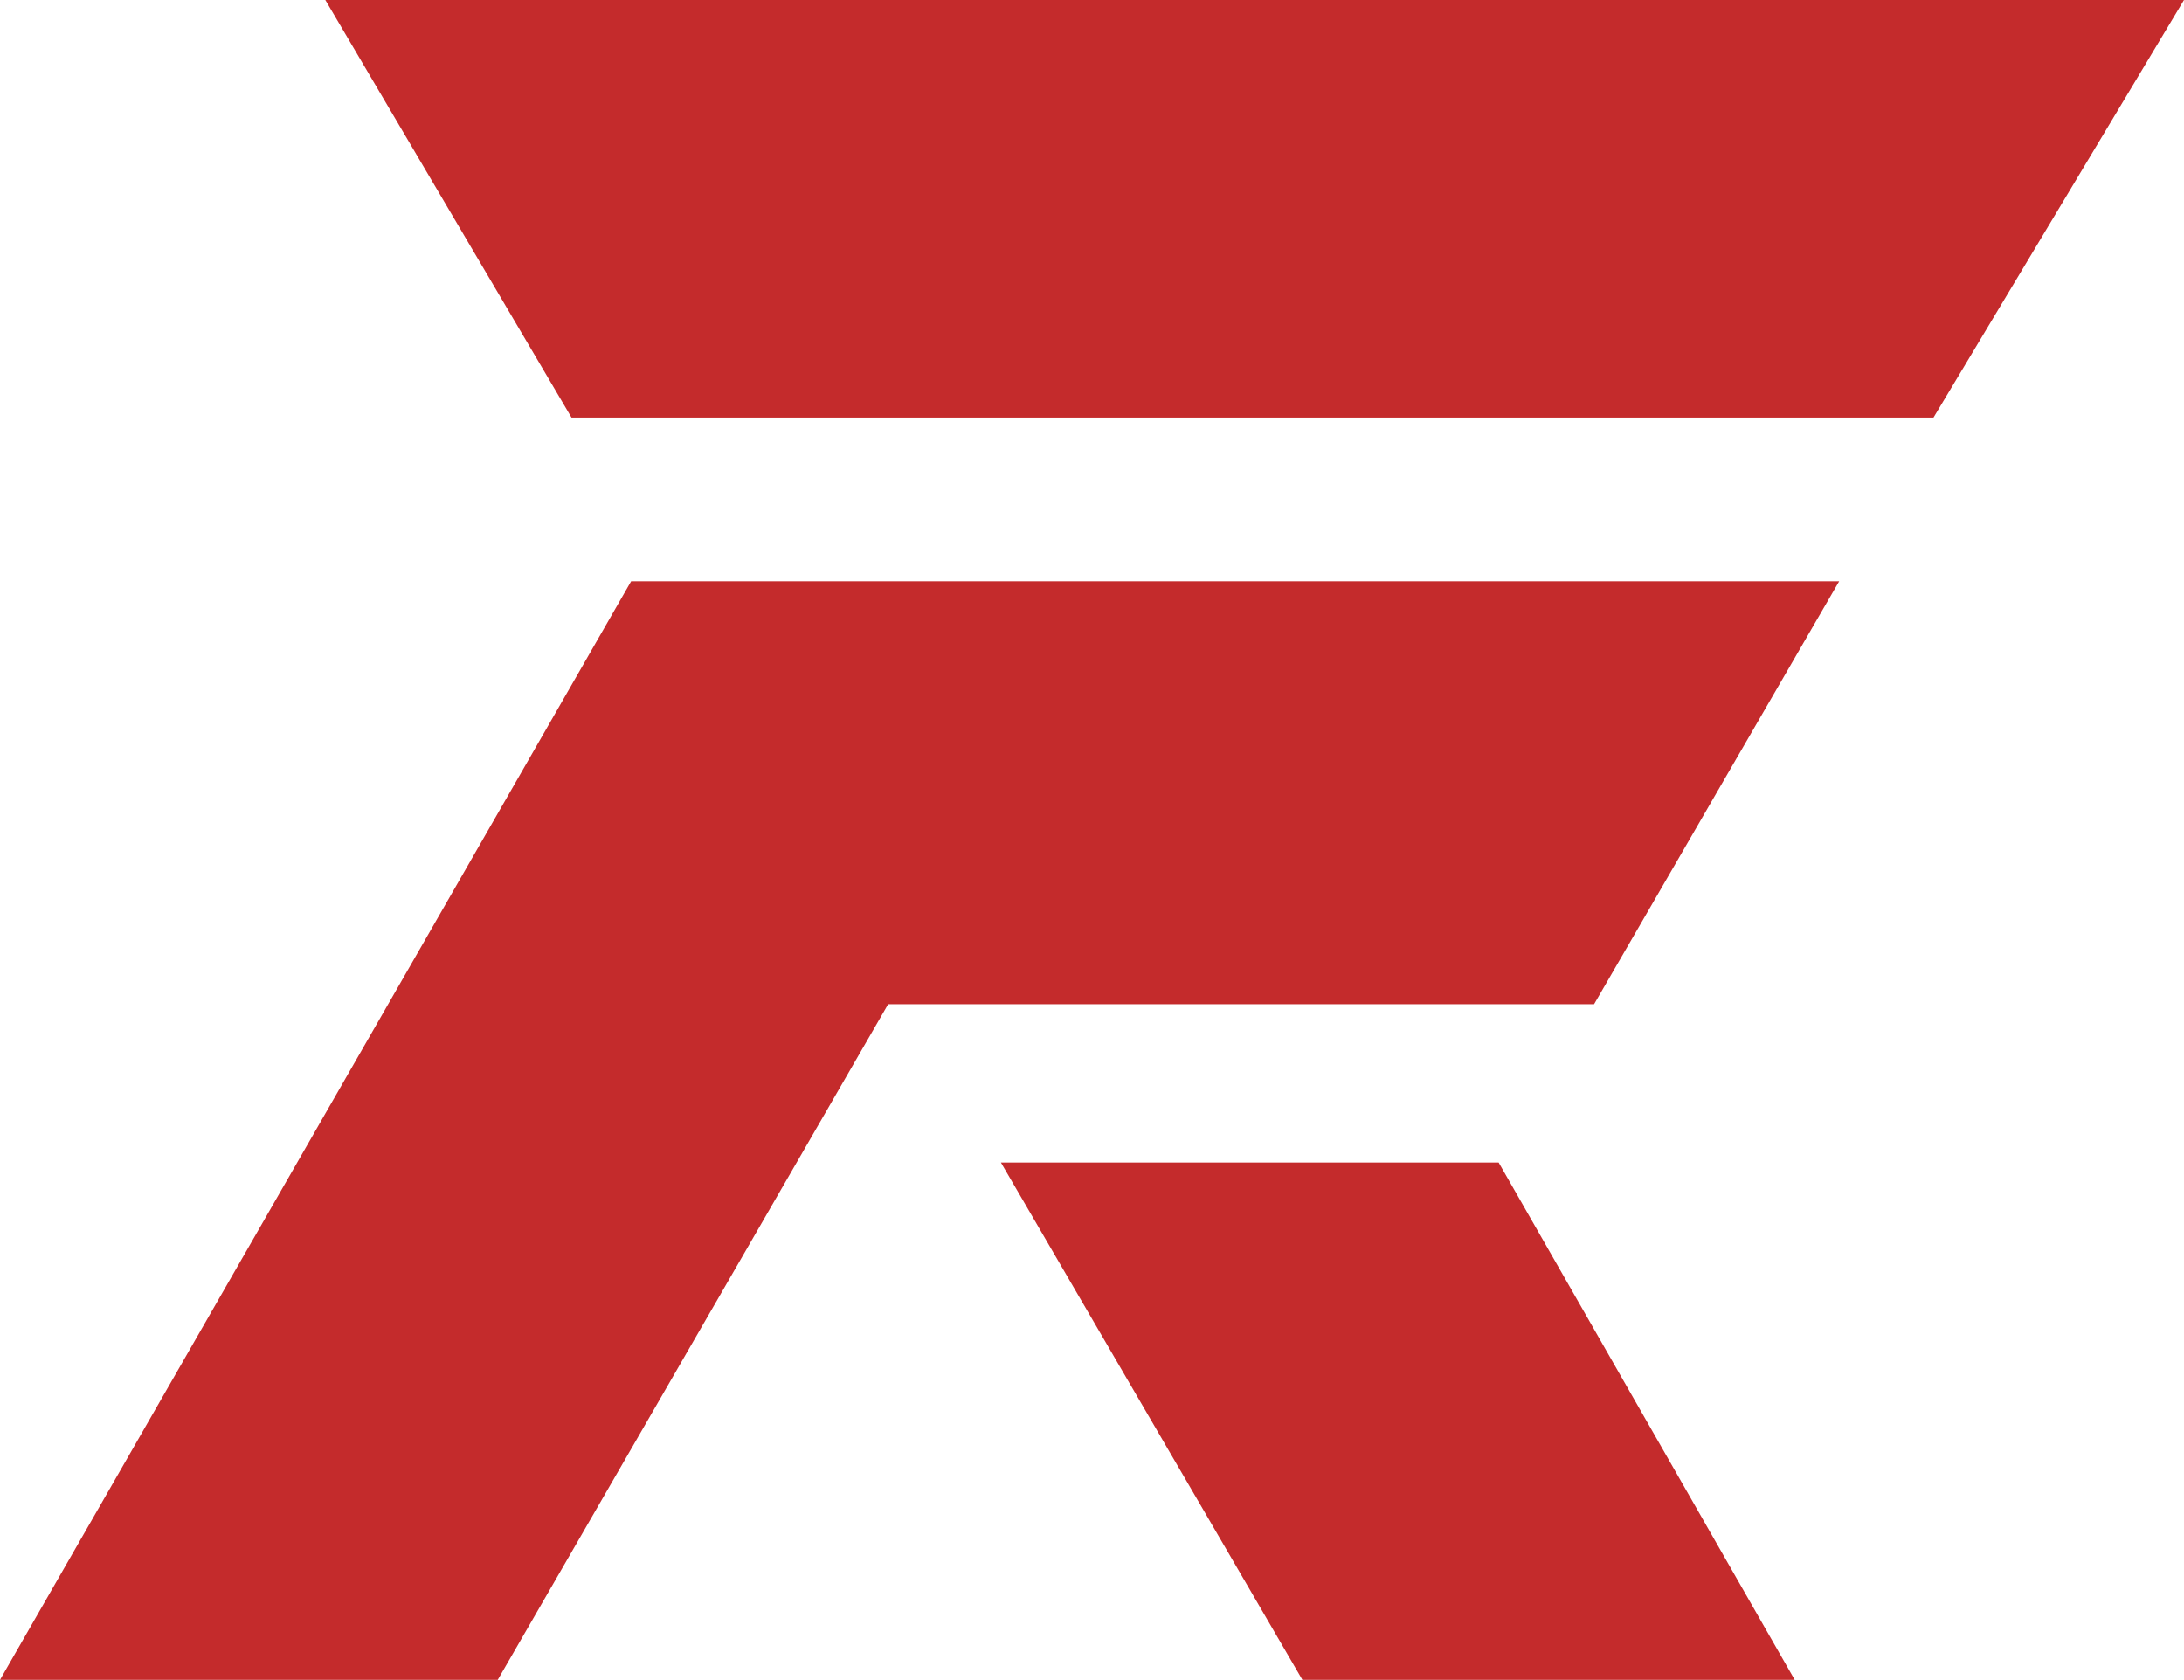
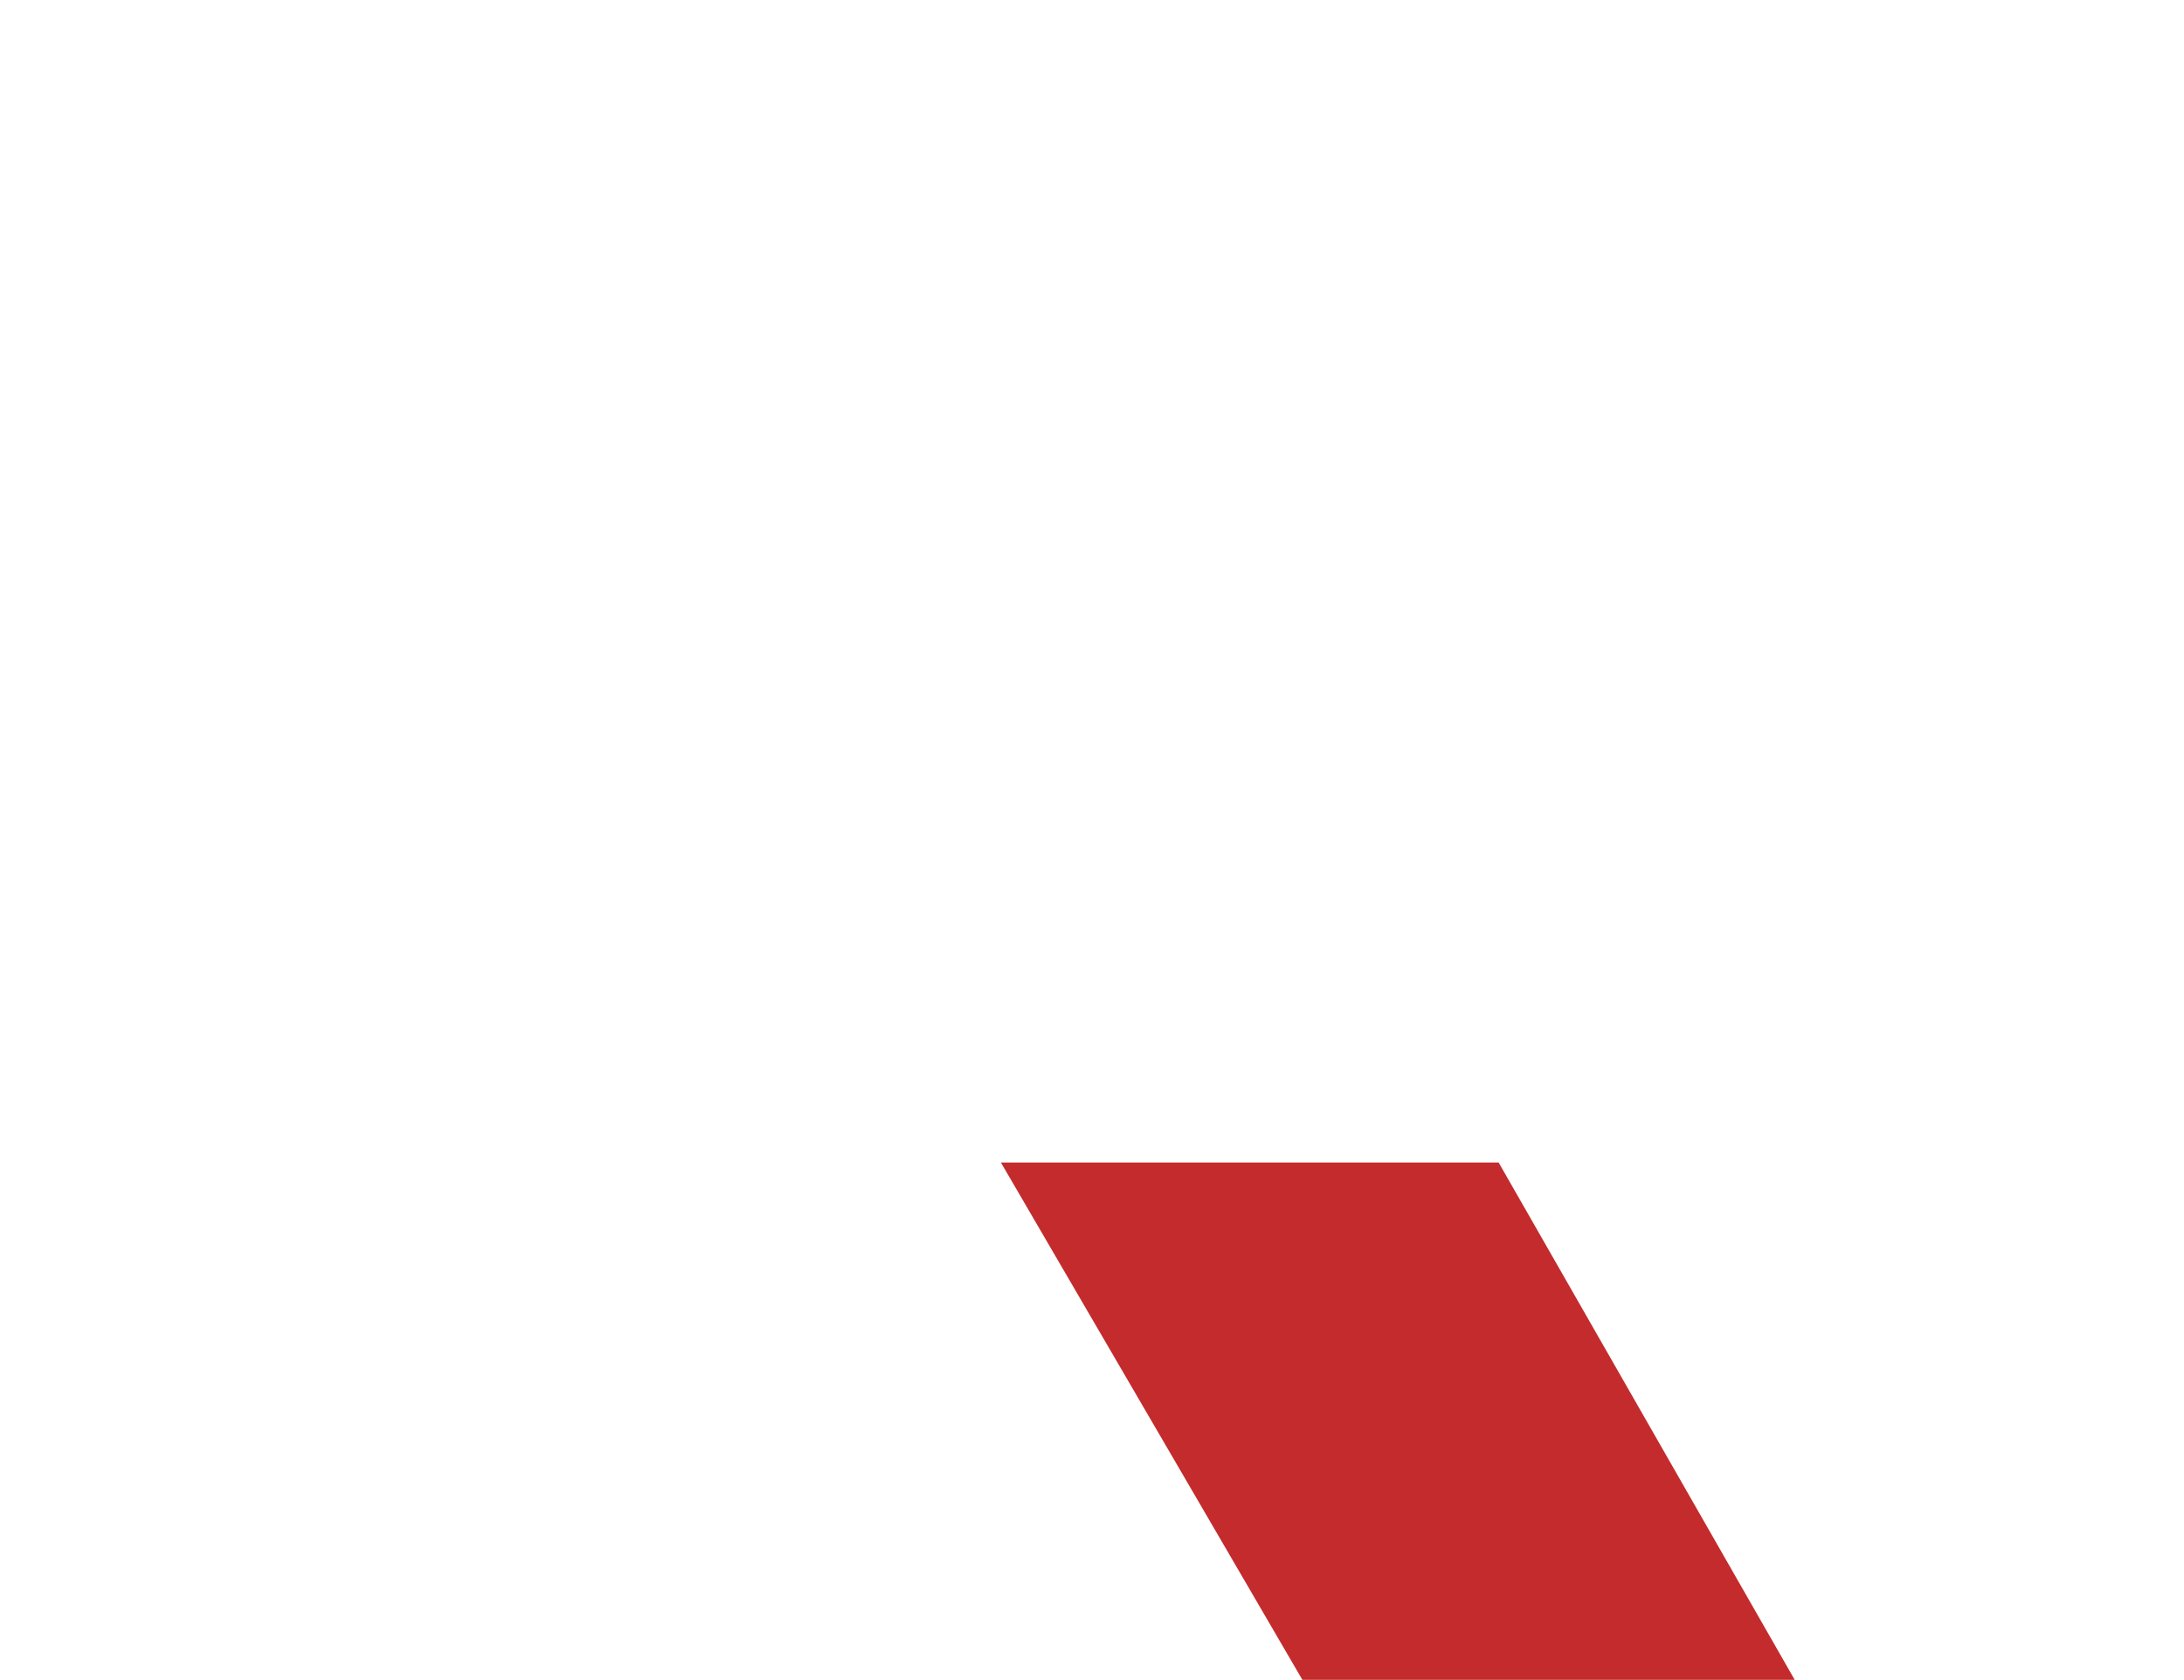
<svg xmlns="http://www.w3.org/2000/svg" version="1.1" width="201.4" height="154.9">
  <svg id="SvgjsSvg1014" version="1.1" viewBox="0 0 201.4 154.9">
    <defs>
      <style>
      .st0 {
        fill: #c42b2c;
      }
    </style>
    </defs>
-     <polygon class="st0" points="201.4 0 30 0 52.7 38.5 178.3 38.5 201.4 0" />
-     <polygon class="st0" points="58.2 53.6 169.6 53.6 147 92.6 81.9 92.6 45.9 154.9 0 154.9 58.2 53.6" />
    <polygon class="st0" points="92.3 107.2 138.2 107.2 165.5 154.9 120.1 154.9 92.3 107.2" />
  </svg>
  <style>@media (prefers-color-scheme: light) { :root { filter: none; } }
@media (prefers-color-scheme: dark) { :root { filter: none; } }
</style>
</svg>